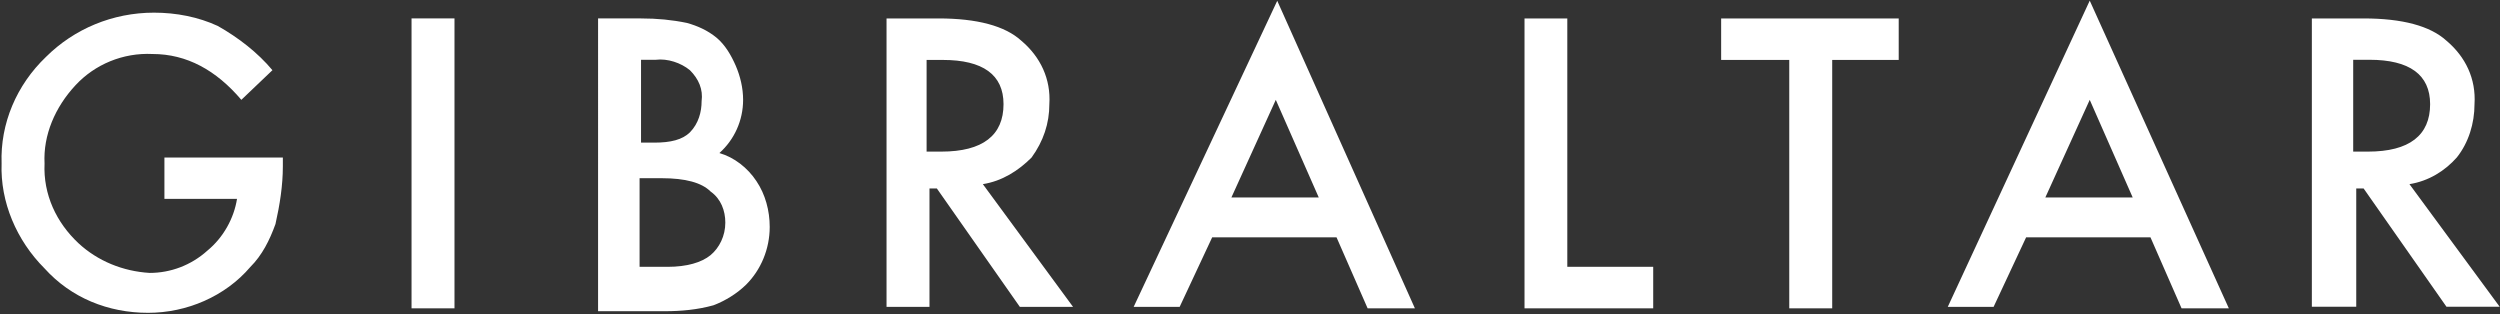
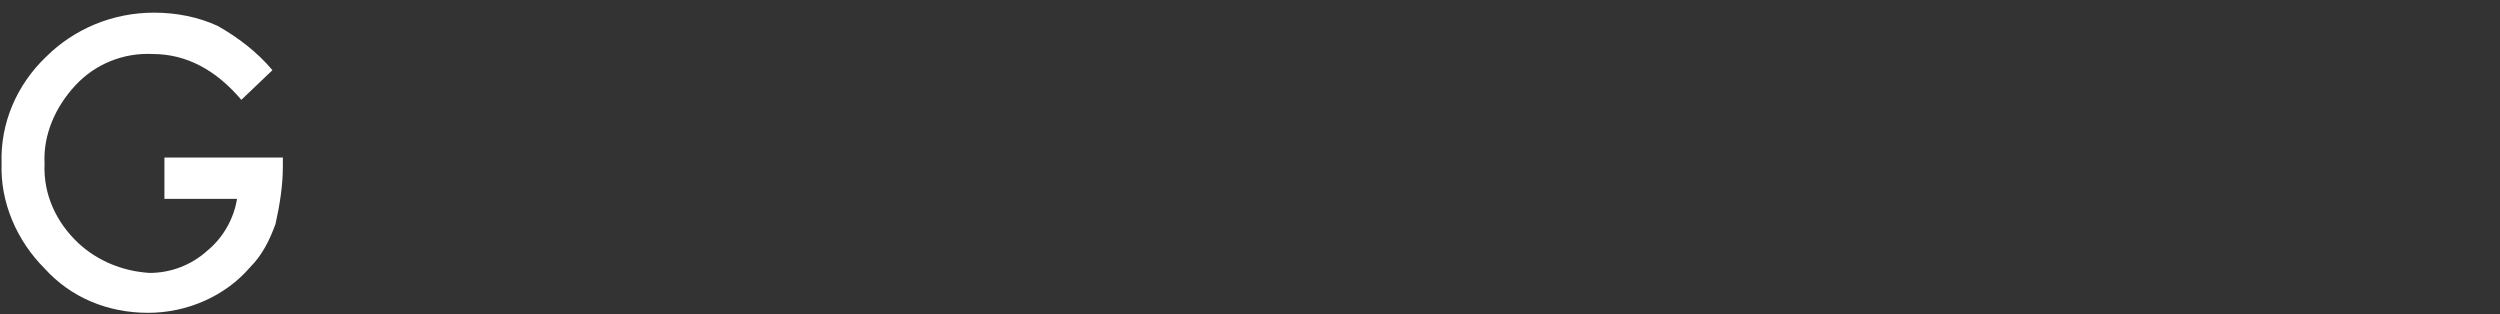
<svg xmlns="http://www.w3.org/2000/svg" version="1.2" viewBox="0 0 1560 196" width="1560" height="196">
  <rect x="0" y="0" width="1560" height="196" fill="#333333" stroke="none" />
  <title>logo (4)-svg</title>
  <style>
		.s0 { fill: #ffffff } 
	</style>
  <g id="Page-1">
    <g id="Gibraltar-Header_Footer">
      <g id="Header_x2F_Desktop_x2F_Black_x5F_v2">
        <g id="Logo_x2F_Gibraltar_x2F_Wordmark_x5F_Only_x2F_White">
          <g id="Gilbraltar_Wordmark_White">
            <path id="Path" class="s0" d="m101.7 98.3h74.8v5.5c0 12-1.9 24-4.6 36-3.7 10.2-8.3 19.4-15.7 26.8-15.7 18.4-39.7 28.6-63.8 28.6-24.9 0-48-9.3-64.6-27.7-17.5-17.5-27.7-41.5-26.8-65.5-0.9-24.9 9.3-48.9 27.7-66.5 17.6-17.5 41.6-27.6 67.4-27.6 13.9 0 27.7 2.7 39.8 8.3 12.9 7.3 24.9 16.6 34.1 27.6l-19.4 18.5c-15.7-18.5-34.1-28.6-55.4-28.6-18.5-0.9-36 6.5-48 19.4-12.9 13.8-20.3 31.3-19.4 48.9-0.9 19.4 7.4 36.9 21.2 49.8 12 11.1 27.7 17.5 44.4 18.5 12.9 0 25.8-4.7 36-13.9 10.1-8.3 16.6-20.3 18.5-32.3h-45.3v-25.8z" />
-             <path id="Path_1_" fill-rule="evenodd" class="s0" d="m256.8 11.5h26.8v180.9h-26.8zm116.4 0h26.8c10.1 0 19.4 0.9 28.6 2.8 6.5 1.8 12.9 4.6 18.5 9.2 5.5 4.6 9.2 11.1 12 17.5 2.8 6.5 4.6 13.9 4.6 21.3 0 12.9-5.5 24.9-14.8 33.2 9.3 2.7 17.6 9.2 23.1 17.5 5.6 8.3 8.3 18.5 8.3 28.6 0 13.8-5.5 26.8-14.7 36-5.6 5.5-13 10.1-20.4 12.9-10.1 2.8-20.3 3.7-30.4 3.7h-41.6zm26.8 77.5h8.3c10.2 0 17.5-1.8 22.2-6.4 5.5-5.6 7.3-13 7.3-19.4 1-7.4-1.8-13.9-7.3-19.4-5.6-4.6-13.9-7.4-21.3-6.5h-9.2zm16.6 77.5c12 0 21.2-2.7 26.8-7.3 5.5-4.6 9.2-12 9.2-20.3 0-7.4-2.7-14.8-9.2-19.4q-8.3-8.3-30.5-8.3h-13.8v55.3zm196.7-51.6l56.3 76.6h-33.2l-51.8-73.9h-4.6v73.9h-26.8v-180h32.4c24 0 41.5 4.6 51.7 13.9 12 10.1 18.5 24 17.5 39.6q0 18-11.1 33.3c-8.3 8.3-18.4 14.7-30.4 16.6zm-25.9-20.3c25.9 0 38.8-10.2 38.8-29.6 0-18.4-12.9-27.6-37.9-27.6h-10.1v57.2zm246.6 53.5h-77.6l-20.3 43.4h-28.7l89.6-191 85.9 191.9h-29.5zm-11.1-24.9l-26.8-60.9-27.7 60.9zm155.1-111.7v155h53.6v25.9h-80.3v-180.9zm165.3 25.9v155h-26.8v-155h-42.5v-25.9h110.8v25.9zm198.6 110.7h-77.6l-20.3 43.4h-28.6l88.6-191.1 86.8 192h-29.5zm-11.1-24.9l-26.8-60.9-27.7 60.9zm172.7-8.3l56.3 76.5h-33.2l-51.7-73.8h-4.6v73.8h-27.7v-179.9h32.3c24 0 41.5 4.6 51.7 13.9 12 10.1 18.5 23.9 17.5 39.6 0 12-3.7 24-11 33.2-7.4 8.4-17.6 14.8-29.6 16.7zm-25.9-20.3c25.9 0 38.8-10.2 38.8-29.6 0-18.4-12.9-27.7-37.8-27.7h-10.2v57.3z" />
          </g>
        </g>
      </g>
    </g>
  </g>
</svg>